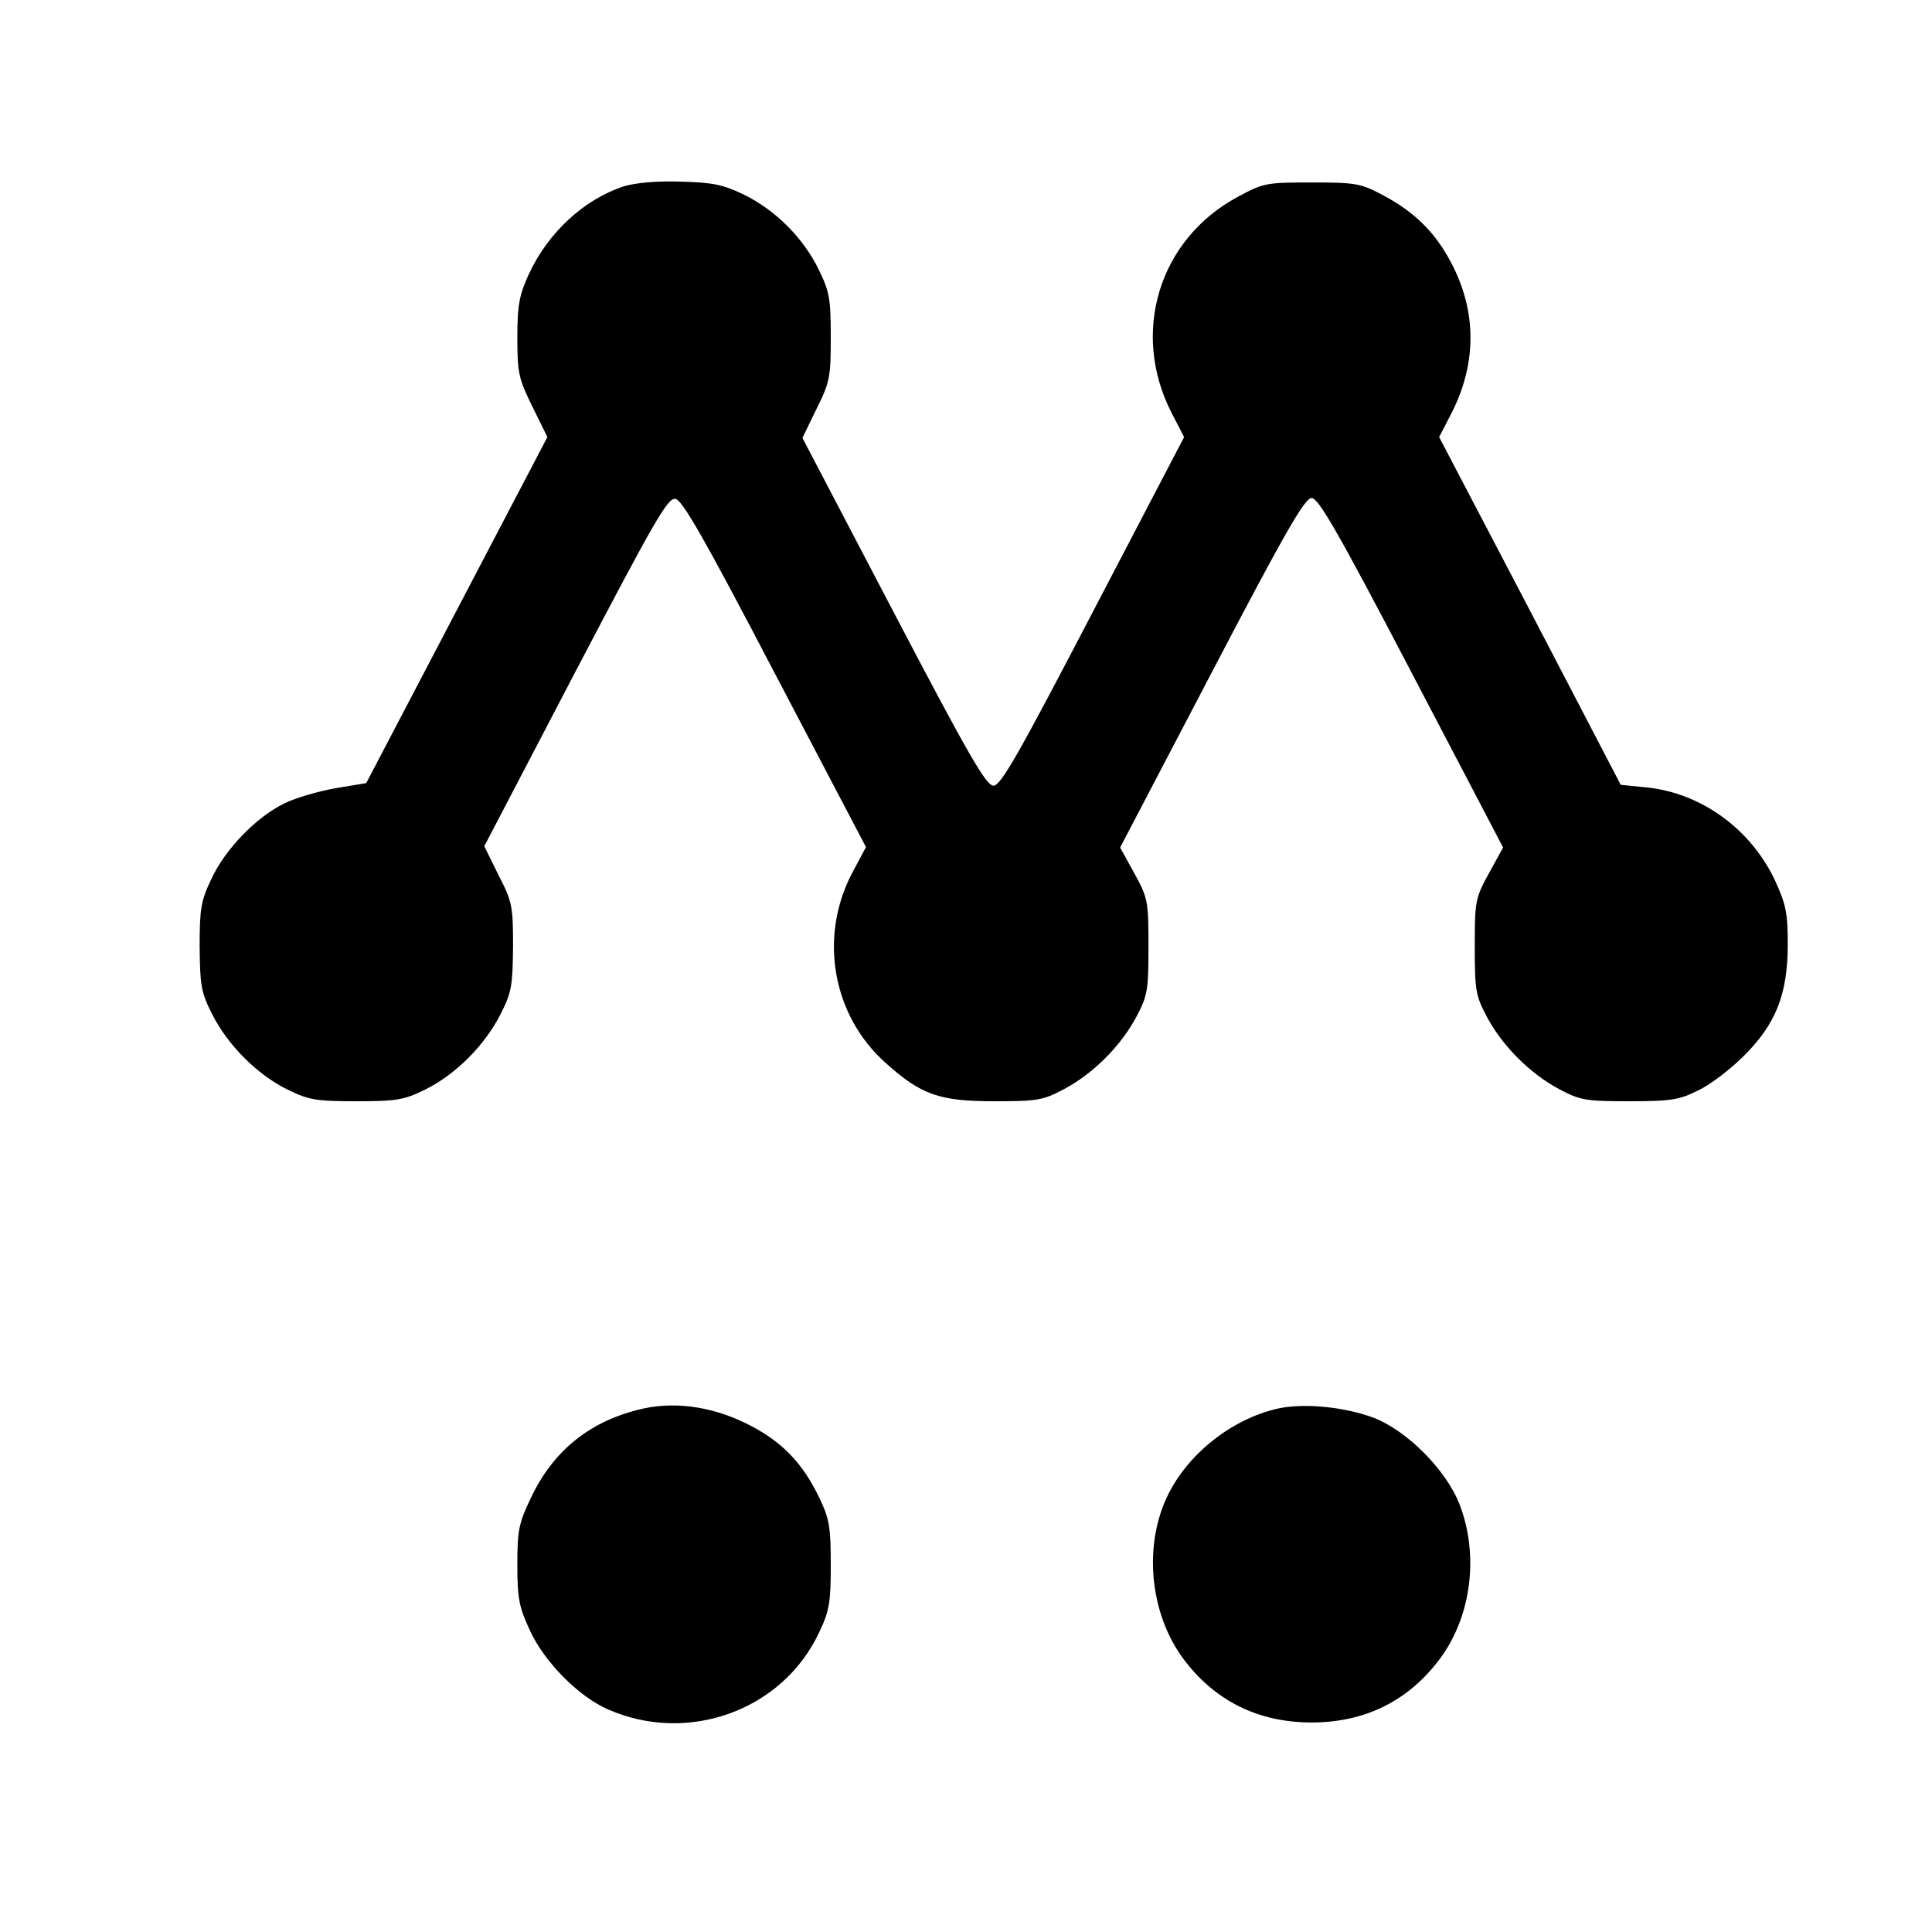
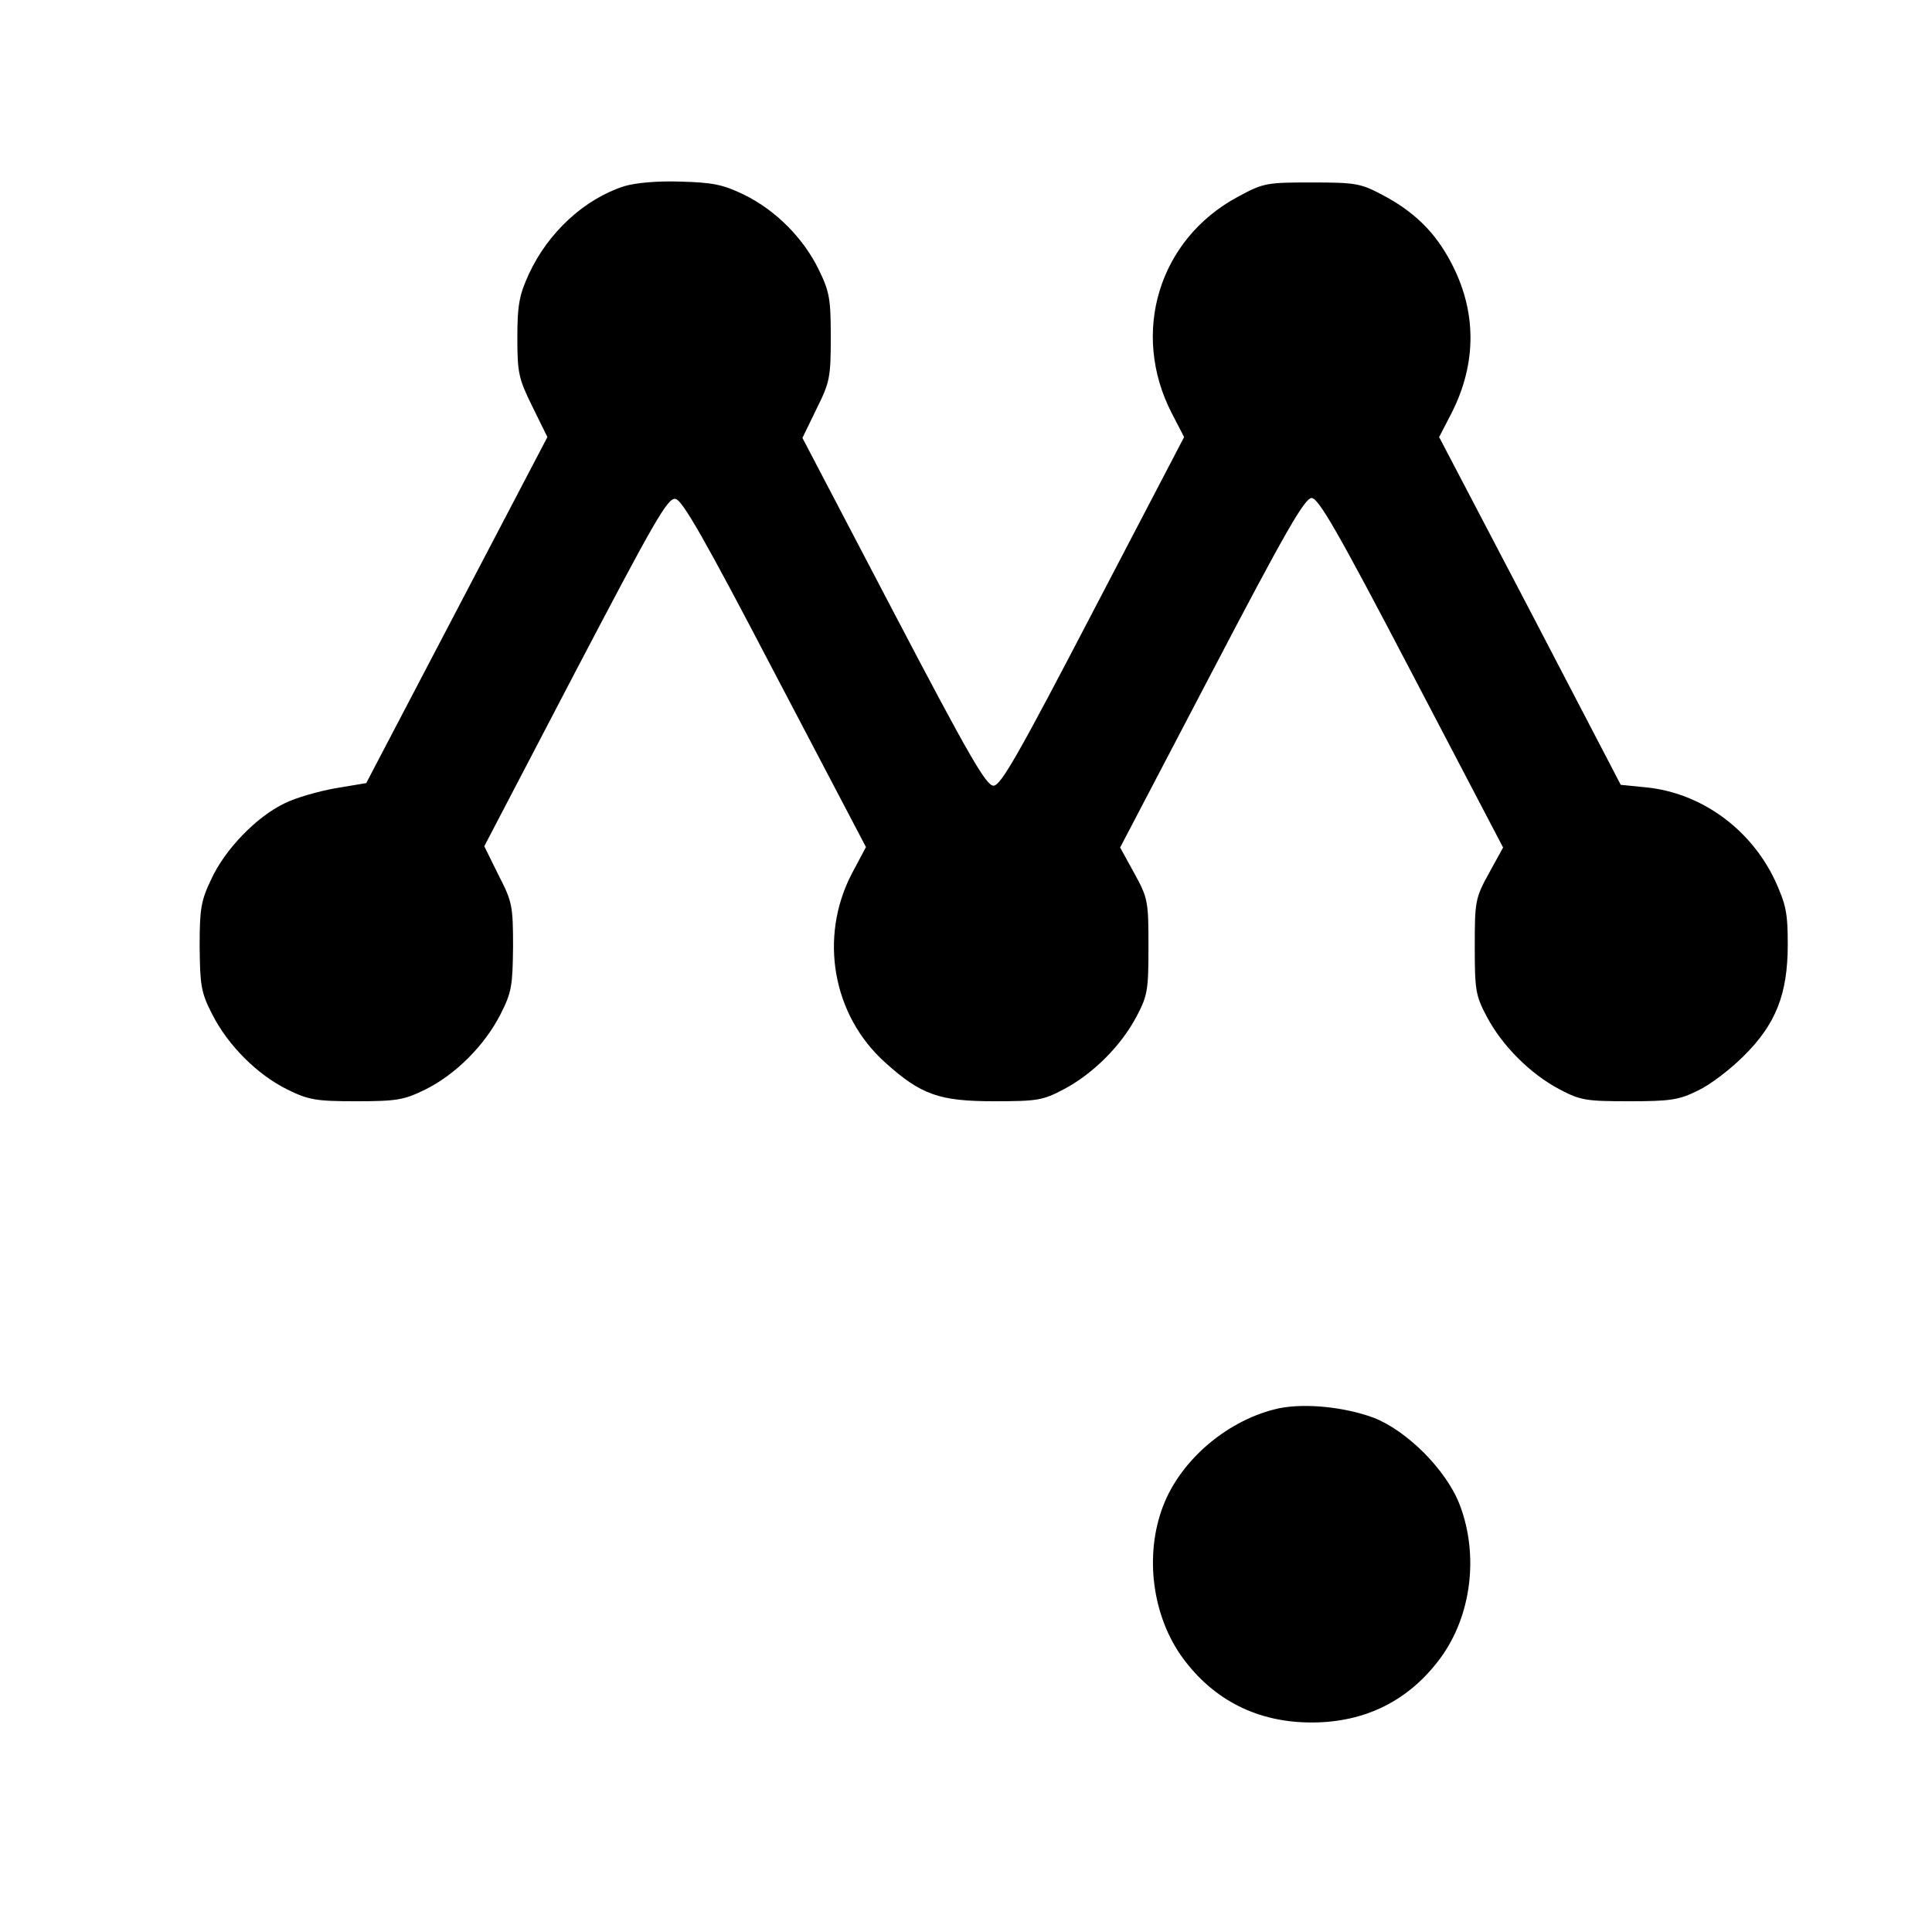
<svg xmlns="http://www.w3.org/2000/svg" version="1.0" width="450pt" height="450pt" viewBox="0 0 450 450" preserveAspectRatio="xMidYMid meet">
  <g transform="translate(0,450) scale(0.1,-0.1)" fill="#000000" stroke="none">
    <path d="M1453 4066 c-92 -30 -176 -107 -221 -204 -22 -48 -27 -71 -27 -148 0 -83 3 -96 35 -161 l35 -71 -211 -403 -211 -403 -72 -12 c-39 -7 -92 -22 -118 -35 -65 -31 -139 -107 -171 -177 -24 -50 -27 -69 -27 -157 1 -90 3 -106 29 -157 37 -73 105 -141 176 -176 49 -24 66 -27 160 -27 94 0 111 3 160 27 71 35 139 103 176 176 26 51 28 67 29 157 0 95 -2 105 -34 167 l-33 67 212 406 c184 351 215 406 233 403 16 -2 67 -91 232 -407 l212 -404 -33 -62 c-77 -148 -45 -330 78 -440 83 -75 126 -90 253 -90 101 0 114 2 163 28 68 36 133 101 169 169 26 49 28 62 28 163 0 105 -1 113 -33 171 l-33 60 213 407 c172 329 217 407 233 407 16 0 61 -78 233 -407 l213 -407 -33 -60 c-32 -58 -33 -66 -33 -171 0 -101 2 -114 28 -163 36 -68 101 -133 169 -169 49 -26 62 -28 163 -28 96 0 116 3 160 25 28 13 75 49 106 80 75 74 103 144 103 260 0 74 -4 93 -30 150 -57 120 -172 203 -299 216 l-60 6 -211 405 -212 405 29 56 c59 116 59 238 -2 352 -37 70 -86 118 -161 157 -49 26 -62 28 -163 28 -106 0 -112 -1 -173 -34 -183 -99 -249 -316 -153 -503 l29 -56 -212 -406 c-174 -334 -215 -406 -232 -406 -17 0 -57 69 -233 405 l-212 405 33 68 c31 62 33 74 33 167 0 89 -3 106 -28 157 -36 74 -101 139 -175 175 -48 23 -71 28 -147 30 -55 2 -106 -3 -132 -11z" />
-     <path d="M1485 1216 c-115 -29 -198 -98 -248 -204 -29 -60 -32 -77 -32 -157 0 -78 4 -98 29 -152 33 -73 113 -154 181 -184 187 -83 408 -3 493 179 24 50 27 70 27 157 0 87 -3 107 -26 155 -40 84 -90 135 -172 175 -84 41 -173 52 -252 31z" />
    <path d="M2980 1220 c-117 -25 -229 -118 -271 -228 -44 -115 -25 -257 46 -354 73 -99 175 -150 300 -150 125 0 227 51 300 150 72 98 90 239 45 357 -31 81 -123 173 -201 203 -68 25 -158 34 -219 22z" />
  </g>
</svg>